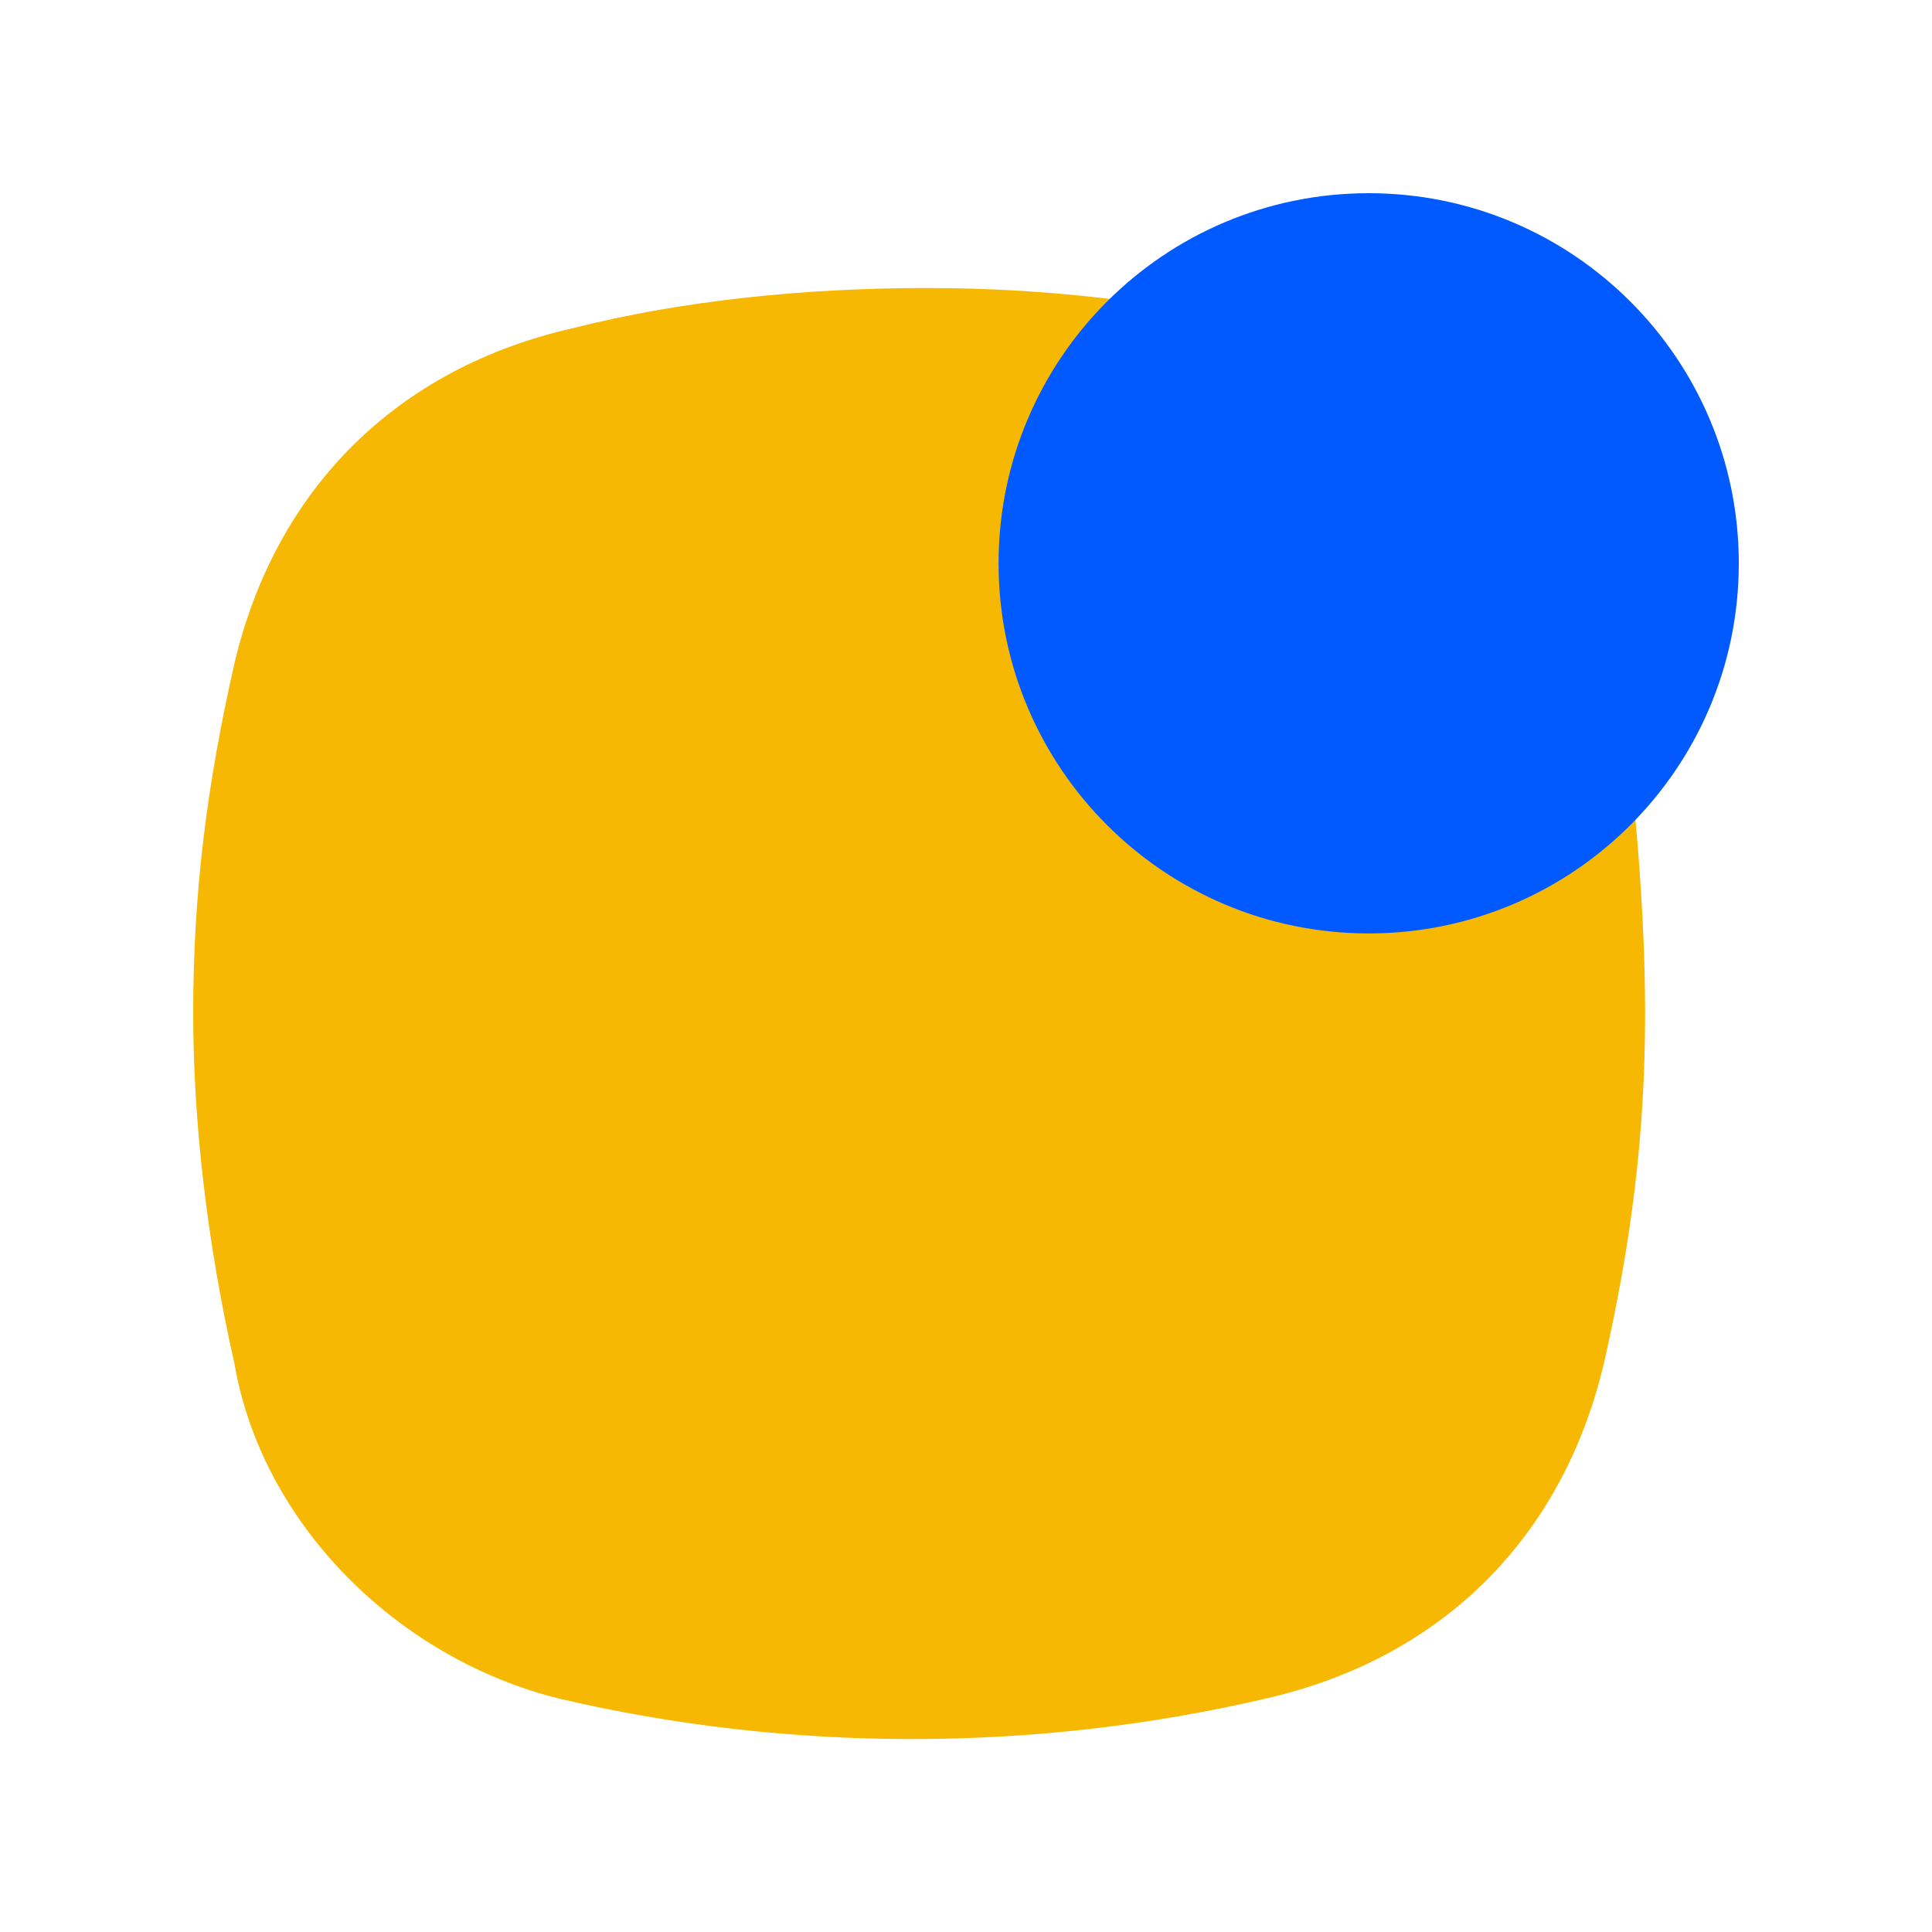
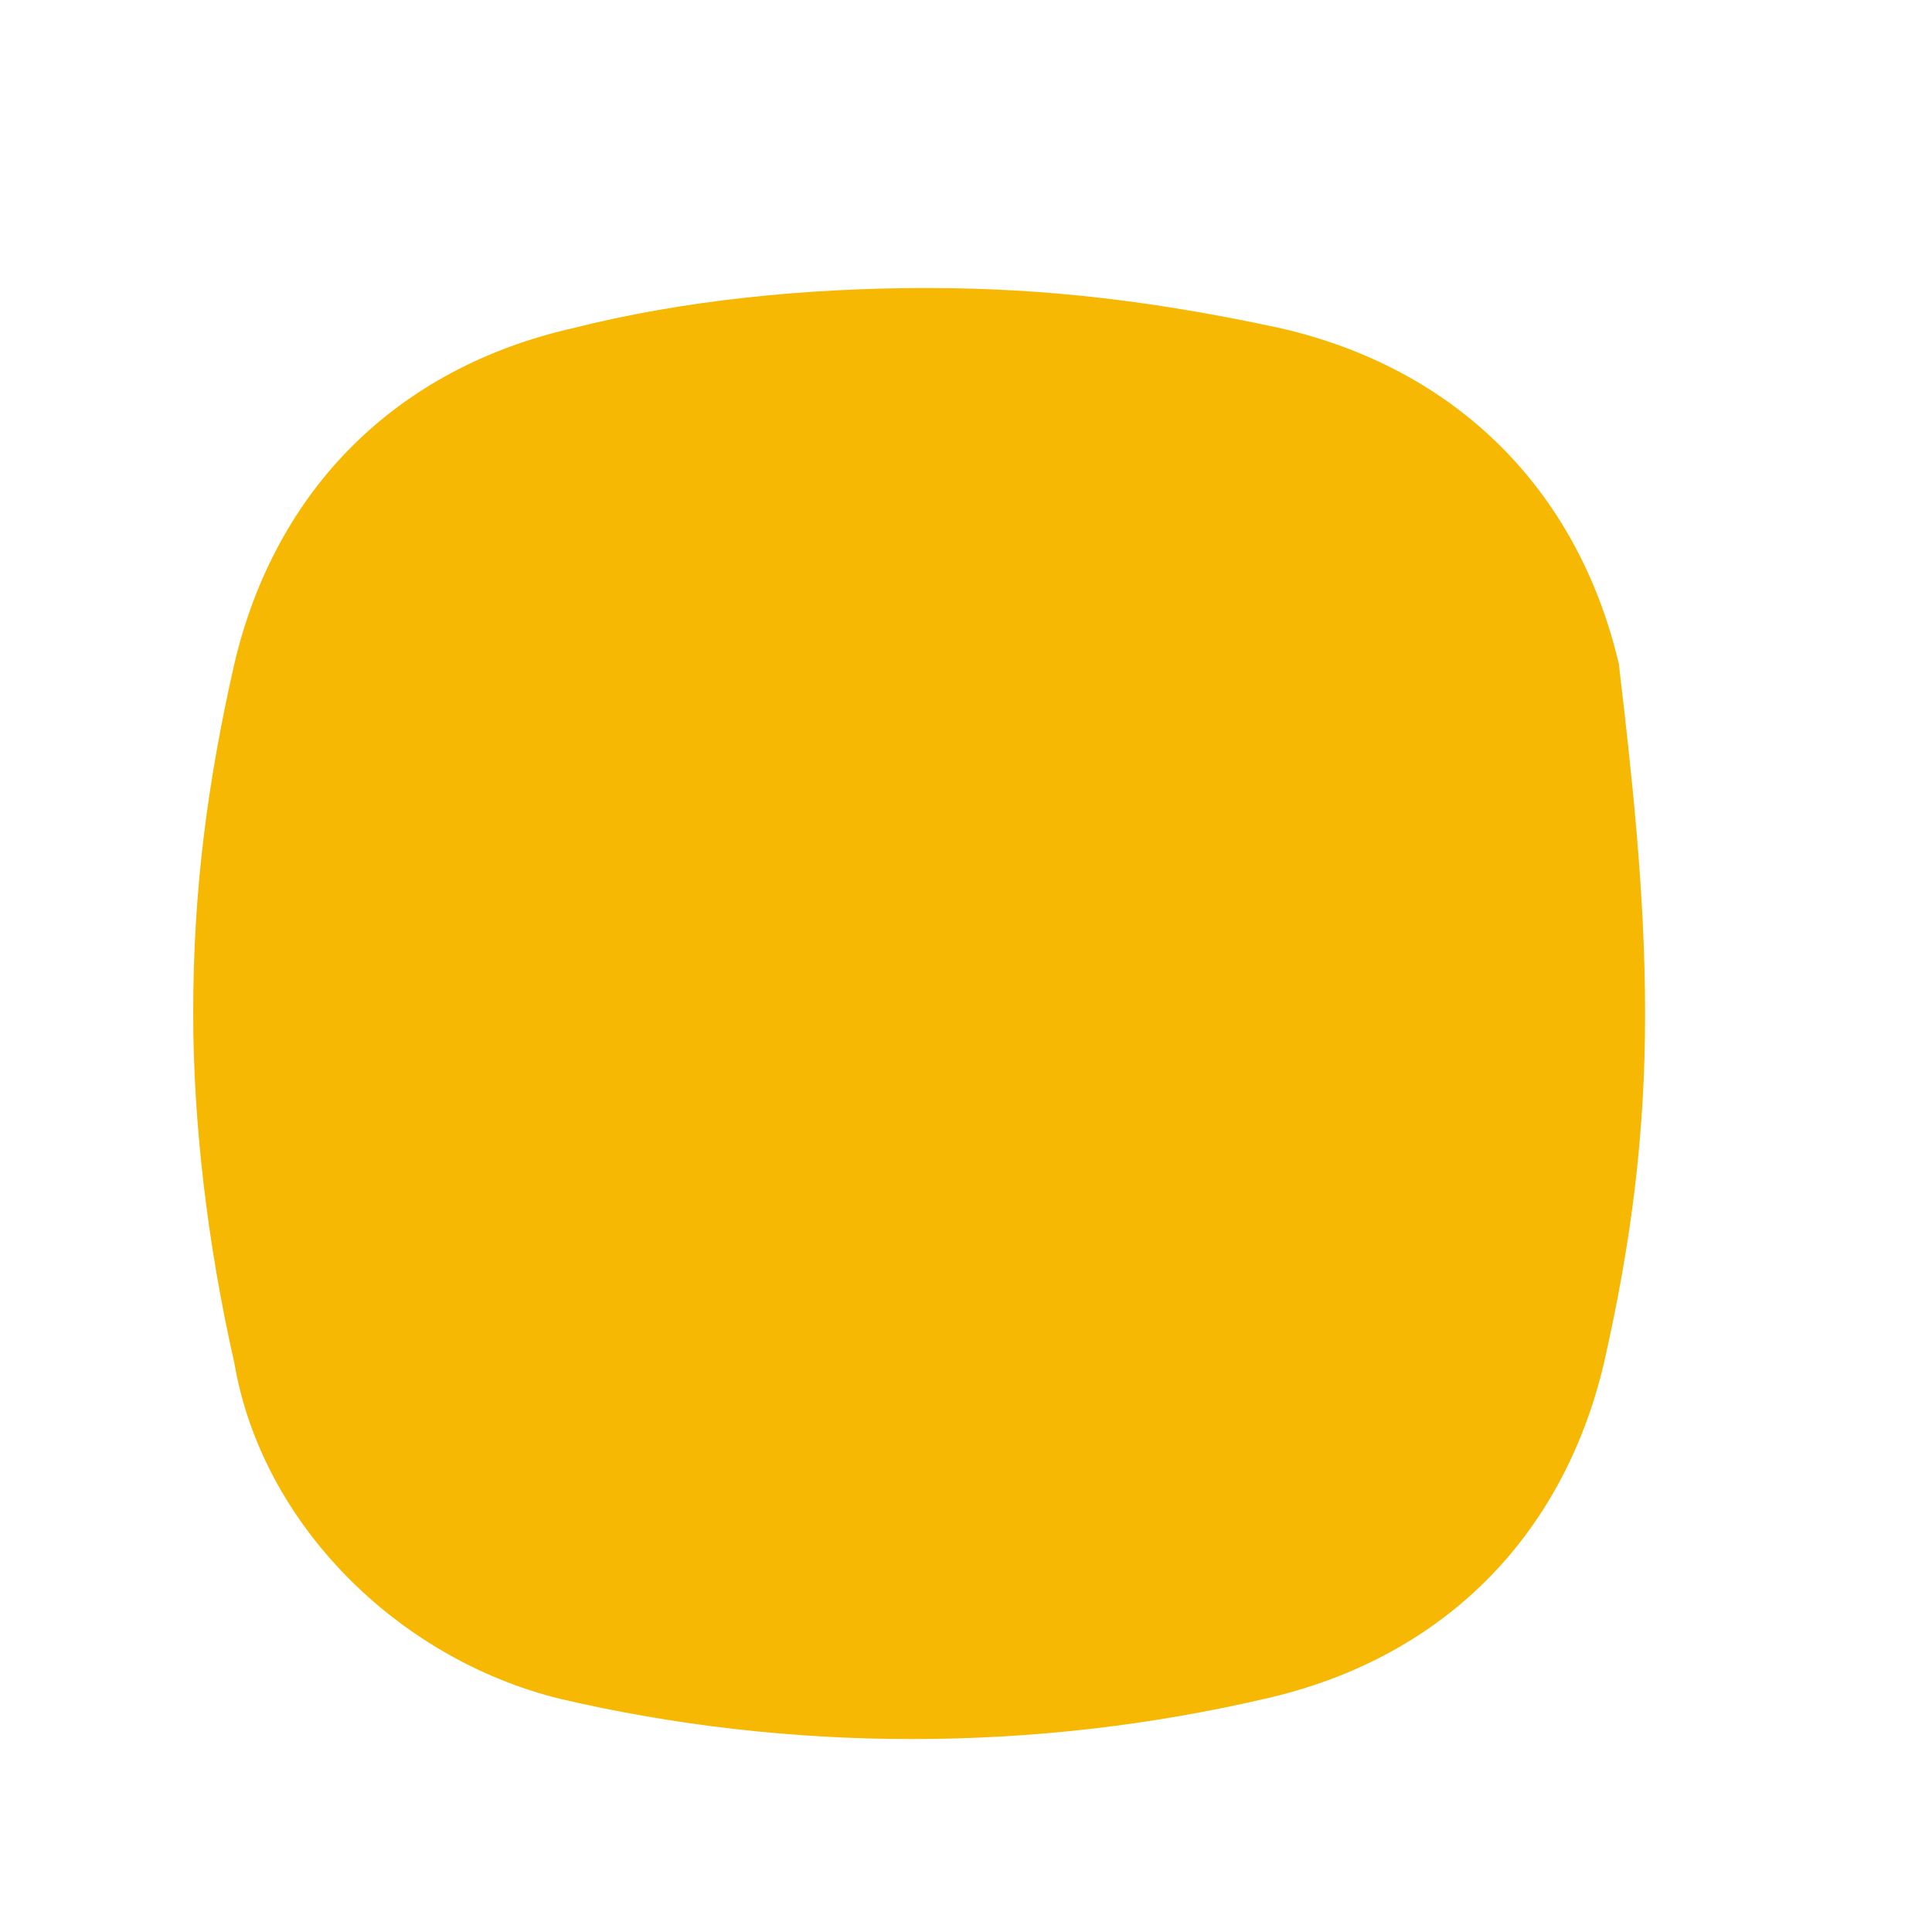
<svg xmlns="http://www.w3.org/2000/svg" width="100" height="100" viewBox="0 0 100 100" fill="none">
  <path d="M85.15 52.453C85.15 58.721 84.441 64.278 83.022 70.546C80.893 79.592 74.626 85.86 65.461 87.929C53.517 90.708 40.864 90.708 28.98 87.929C20.584 85.86 13.548 78.883 12.129 70.546C10.71 64.278 10 58.011 10 52.453C10 46.185 10.71 40.628 12.129 34.36C14.257 25.314 20.525 19.046 29.689 16.977C35.306 15.558 41.633 14.908 47.959 14.908C54.286 14.908 59.903 15.617 66.23 16.977C75.335 19.046 81.662 25.314 83.79 34.36C84.441 39.918 85.15 46.185 85.15 52.453Z" fill="#F6B802" />
-   <path d="M70.843 48.314C81.423 48.314 90 39.737 90 29.157C90 18.577 81.423 10 70.843 10C60.263 10 51.686 18.577 51.686 29.157C51.686 39.737 60.263 48.314 70.843 48.314Z" fill="#005AFF" />
</svg>